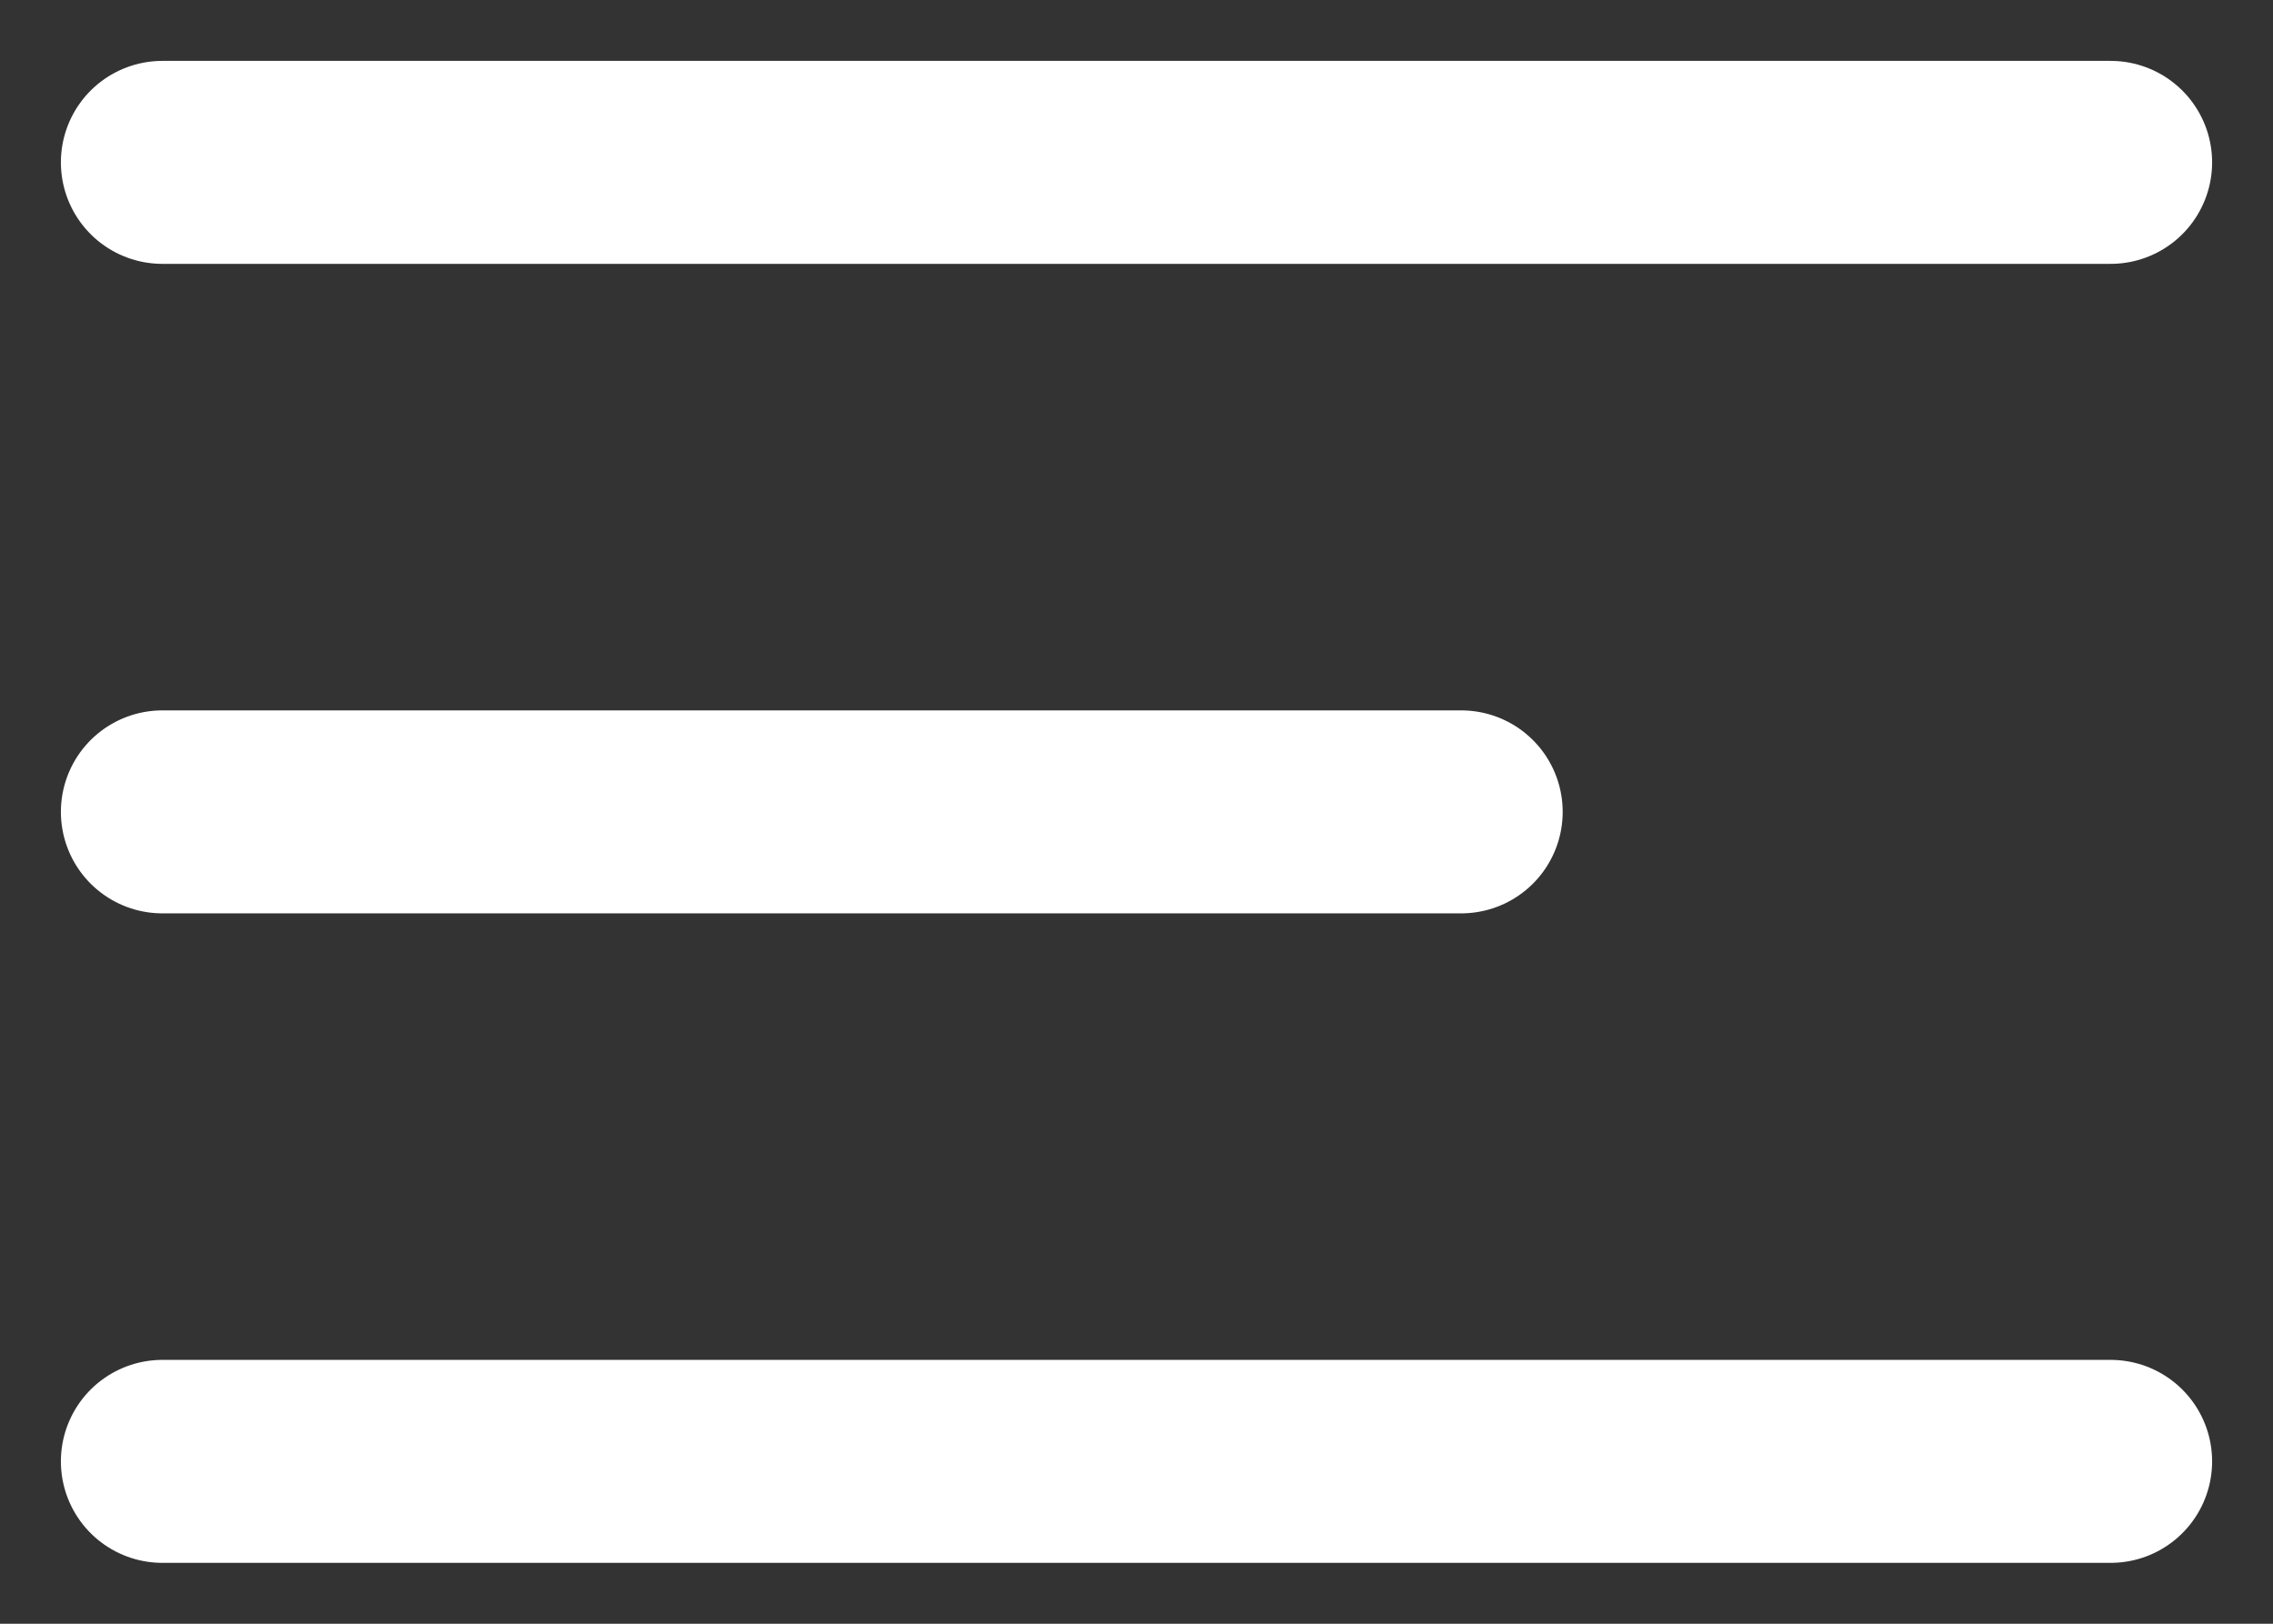
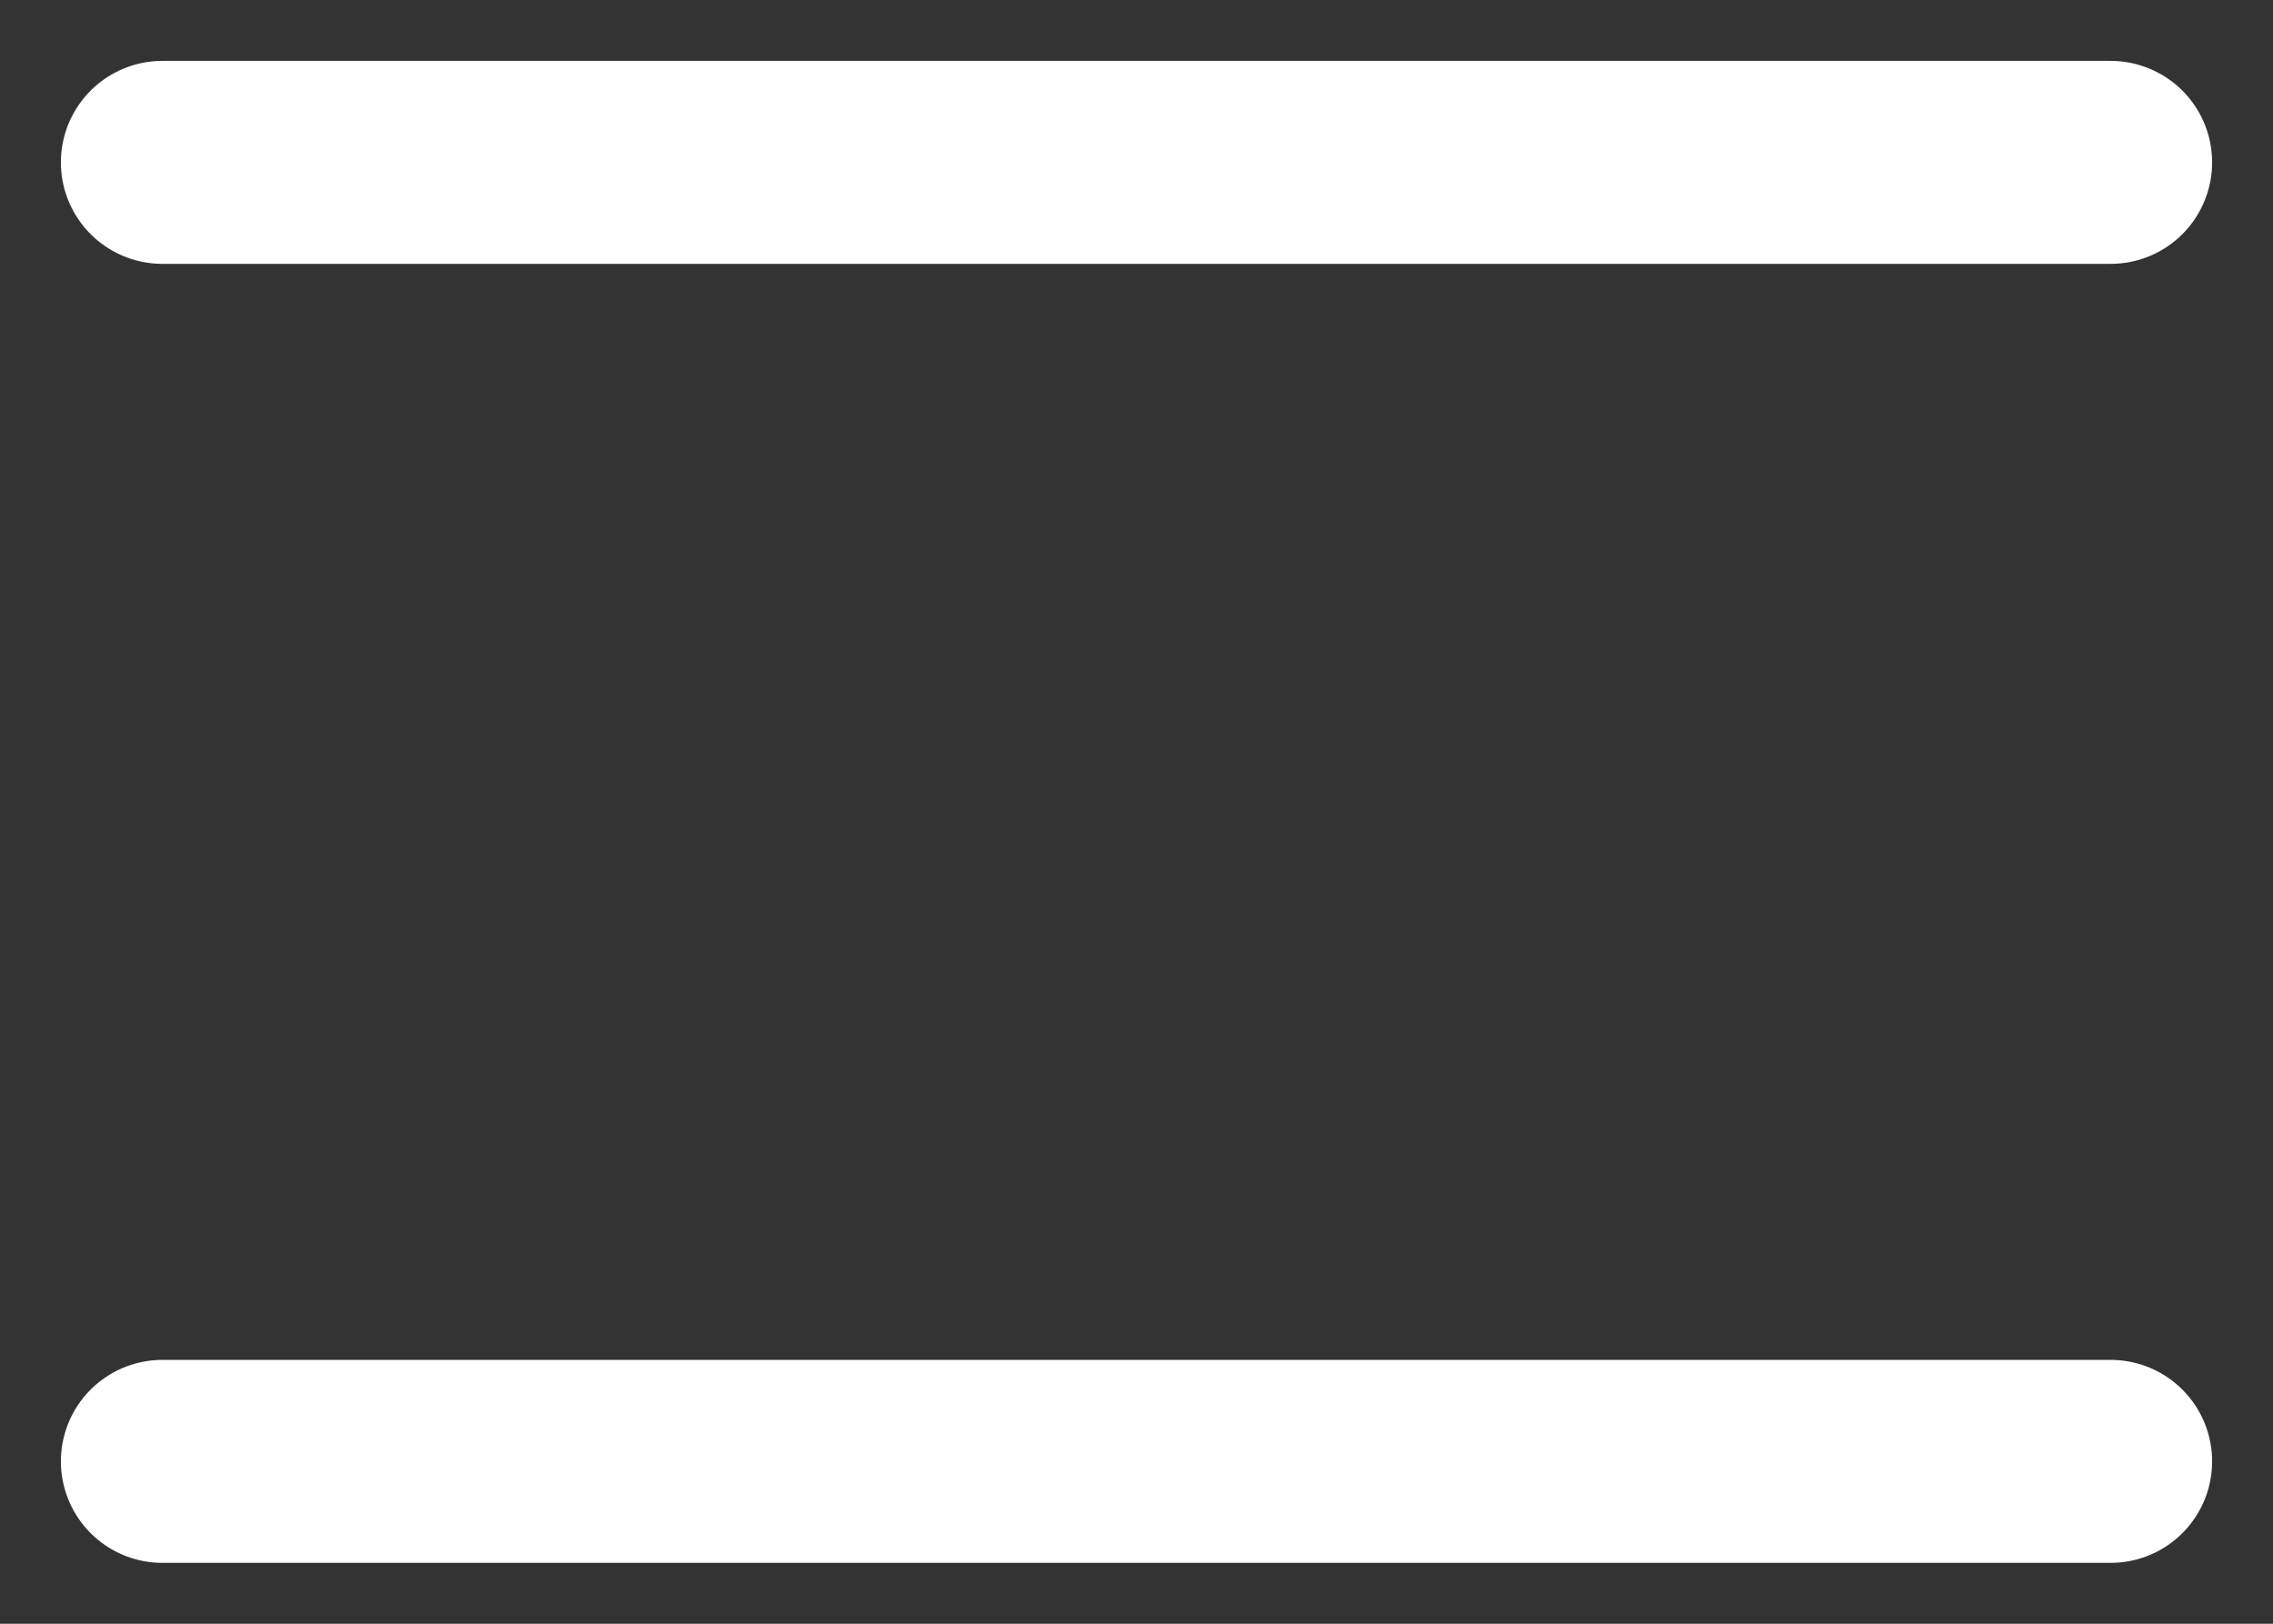
<svg xmlns="http://www.w3.org/2000/svg" width="28" height="20" viewBox="0 0 28 20" fill="none">
  <rect x="0" y="0" width="28" height="20" fill="#333333" stroke="none" />
-   <path d="M2 10H18M2 2H26M2 18H26" stroke="white" stroke-width="2.5" stroke-linecap="round" stroke-linejoin="round" />
+   <path d="M2 10M2 2H26M2 18H26" stroke="white" stroke-width="2.5" stroke-linecap="round" stroke-linejoin="round" />
</svg>